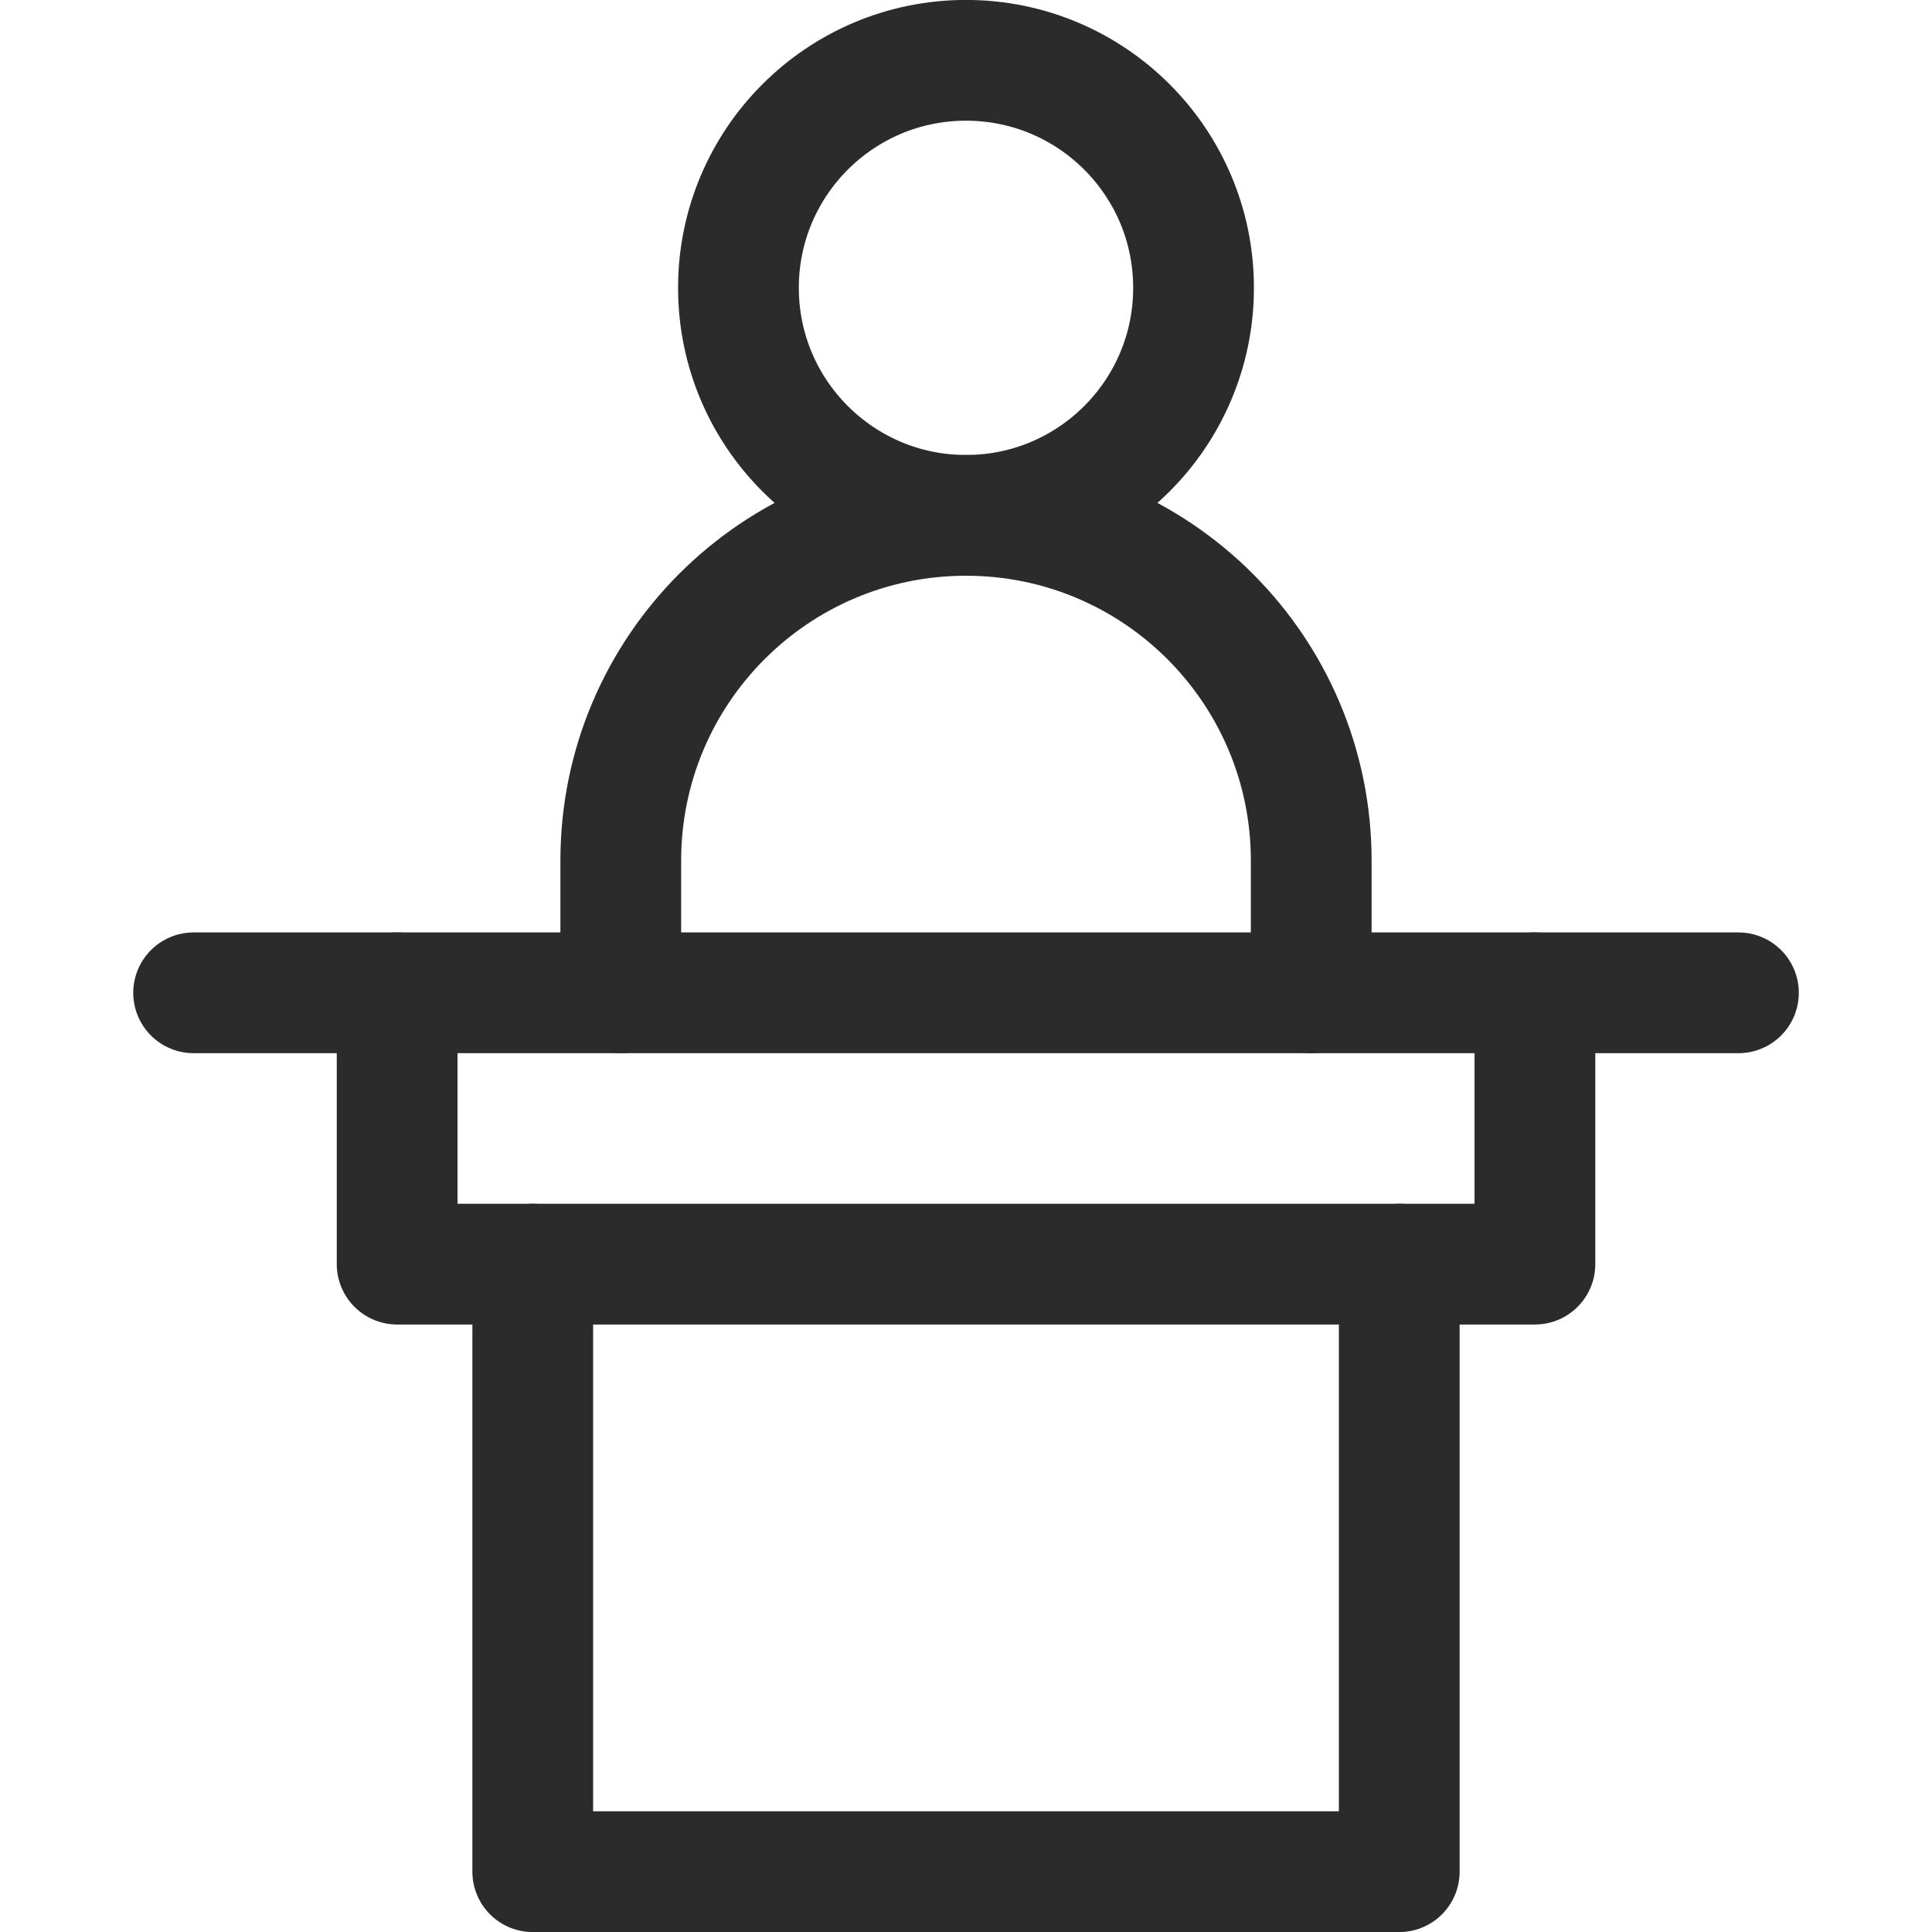
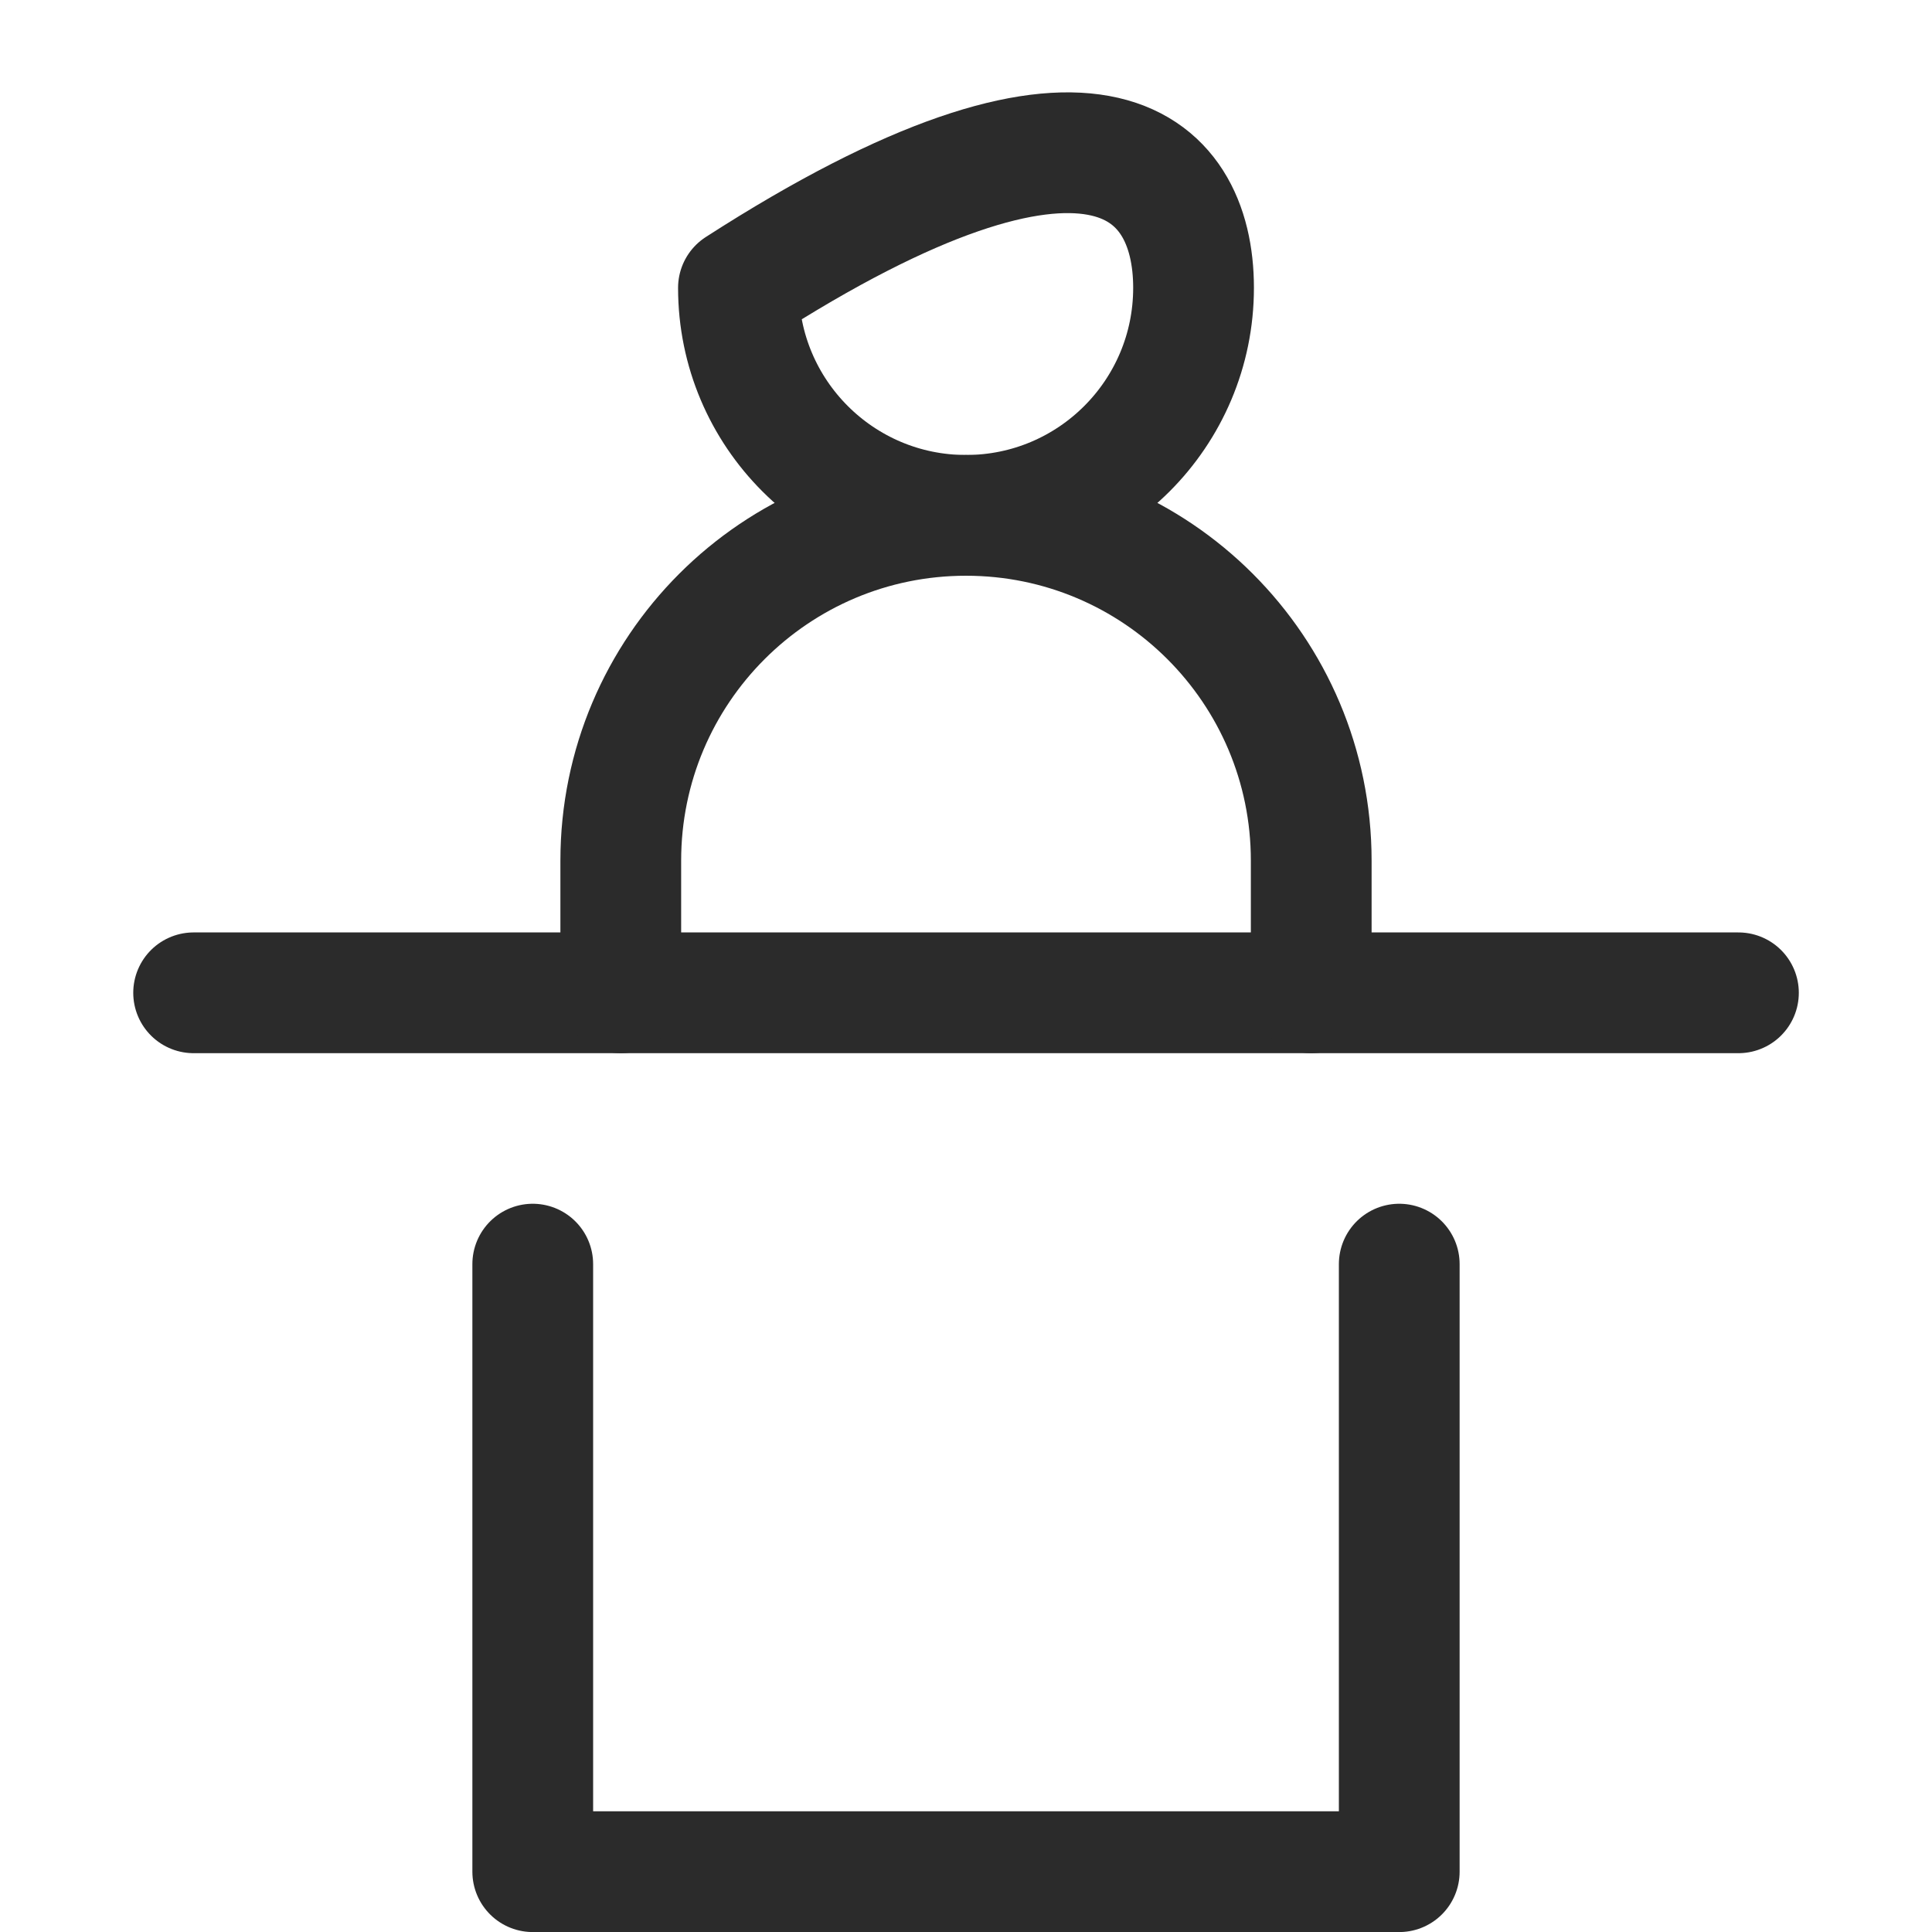
<svg xmlns="http://www.w3.org/2000/svg" width="32" height="32" viewBox="0 0 32 32" fill="none">
  <g clip-path="url(#clip0_572_114248)">
-     <path d="M12.231 4.767C12.231 2.686 13.919 0.999 16 0.999C18.082 0.999 19.769 2.686 19.769 4.767C19.769 6.849 18.082 8.536 16 8.536C13.919 8.536 12.231 6.849 12.231 4.767Z" stroke="#2B2B2B" stroke-width="2" stroke-miterlimit="10" stroke-linecap="round" stroke-linejoin="round" />
-     <path d="M25.423 16.444V20.938H6.578V16.444" stroke="#2B2B2B" stroke-width="2" stroke-miterlimit="10" stroke-linecap="round" stroke-linejoin="round" />
+     <path d="M12.231 4.767C18.082 0.999 19.769 2.686 19.769 4.767C19.769 6.849 18.082 8.536 16 8.536C13.919 8.536 12.231 6.849 12.231 4.767Z" stroke="#2B2B2B" stroke-width="2" stroke-miterlimit="10" stroke-linecap="round" stroke-linejoin="round" />
    <path d="M23.176 20.938V31.001H8.824V20.938" stroke="#2B2B2B" stroke-width="2" stroke-miterlimit="10" stroke-linecap="round" stroke-linejoin="round" />
    <path d="M3.207 16.444H28.794" stroke="#2B2B2B" stroke-width="2" stroke-miterlimit="10" stroke-linecap="round" stroke-linejoin="round" />
    <path d="M10.282 16.444V14.255C10.282 11.096 12.842 8.536 16 8.536C19.158 8.536 21.718 11.096 21.718 14.255V16.444" stroke="#2B2B2B" stroke-width="2" stroke-miterlimit="10" stroke-linecap="round" stroke-linejoin="round" />
  </g>
  <defs>
    <clipPath id="clip0_572_114248">
      <rect width="32" height="32" fill="white" />
    </clipPath>
  </defs>
</svg>